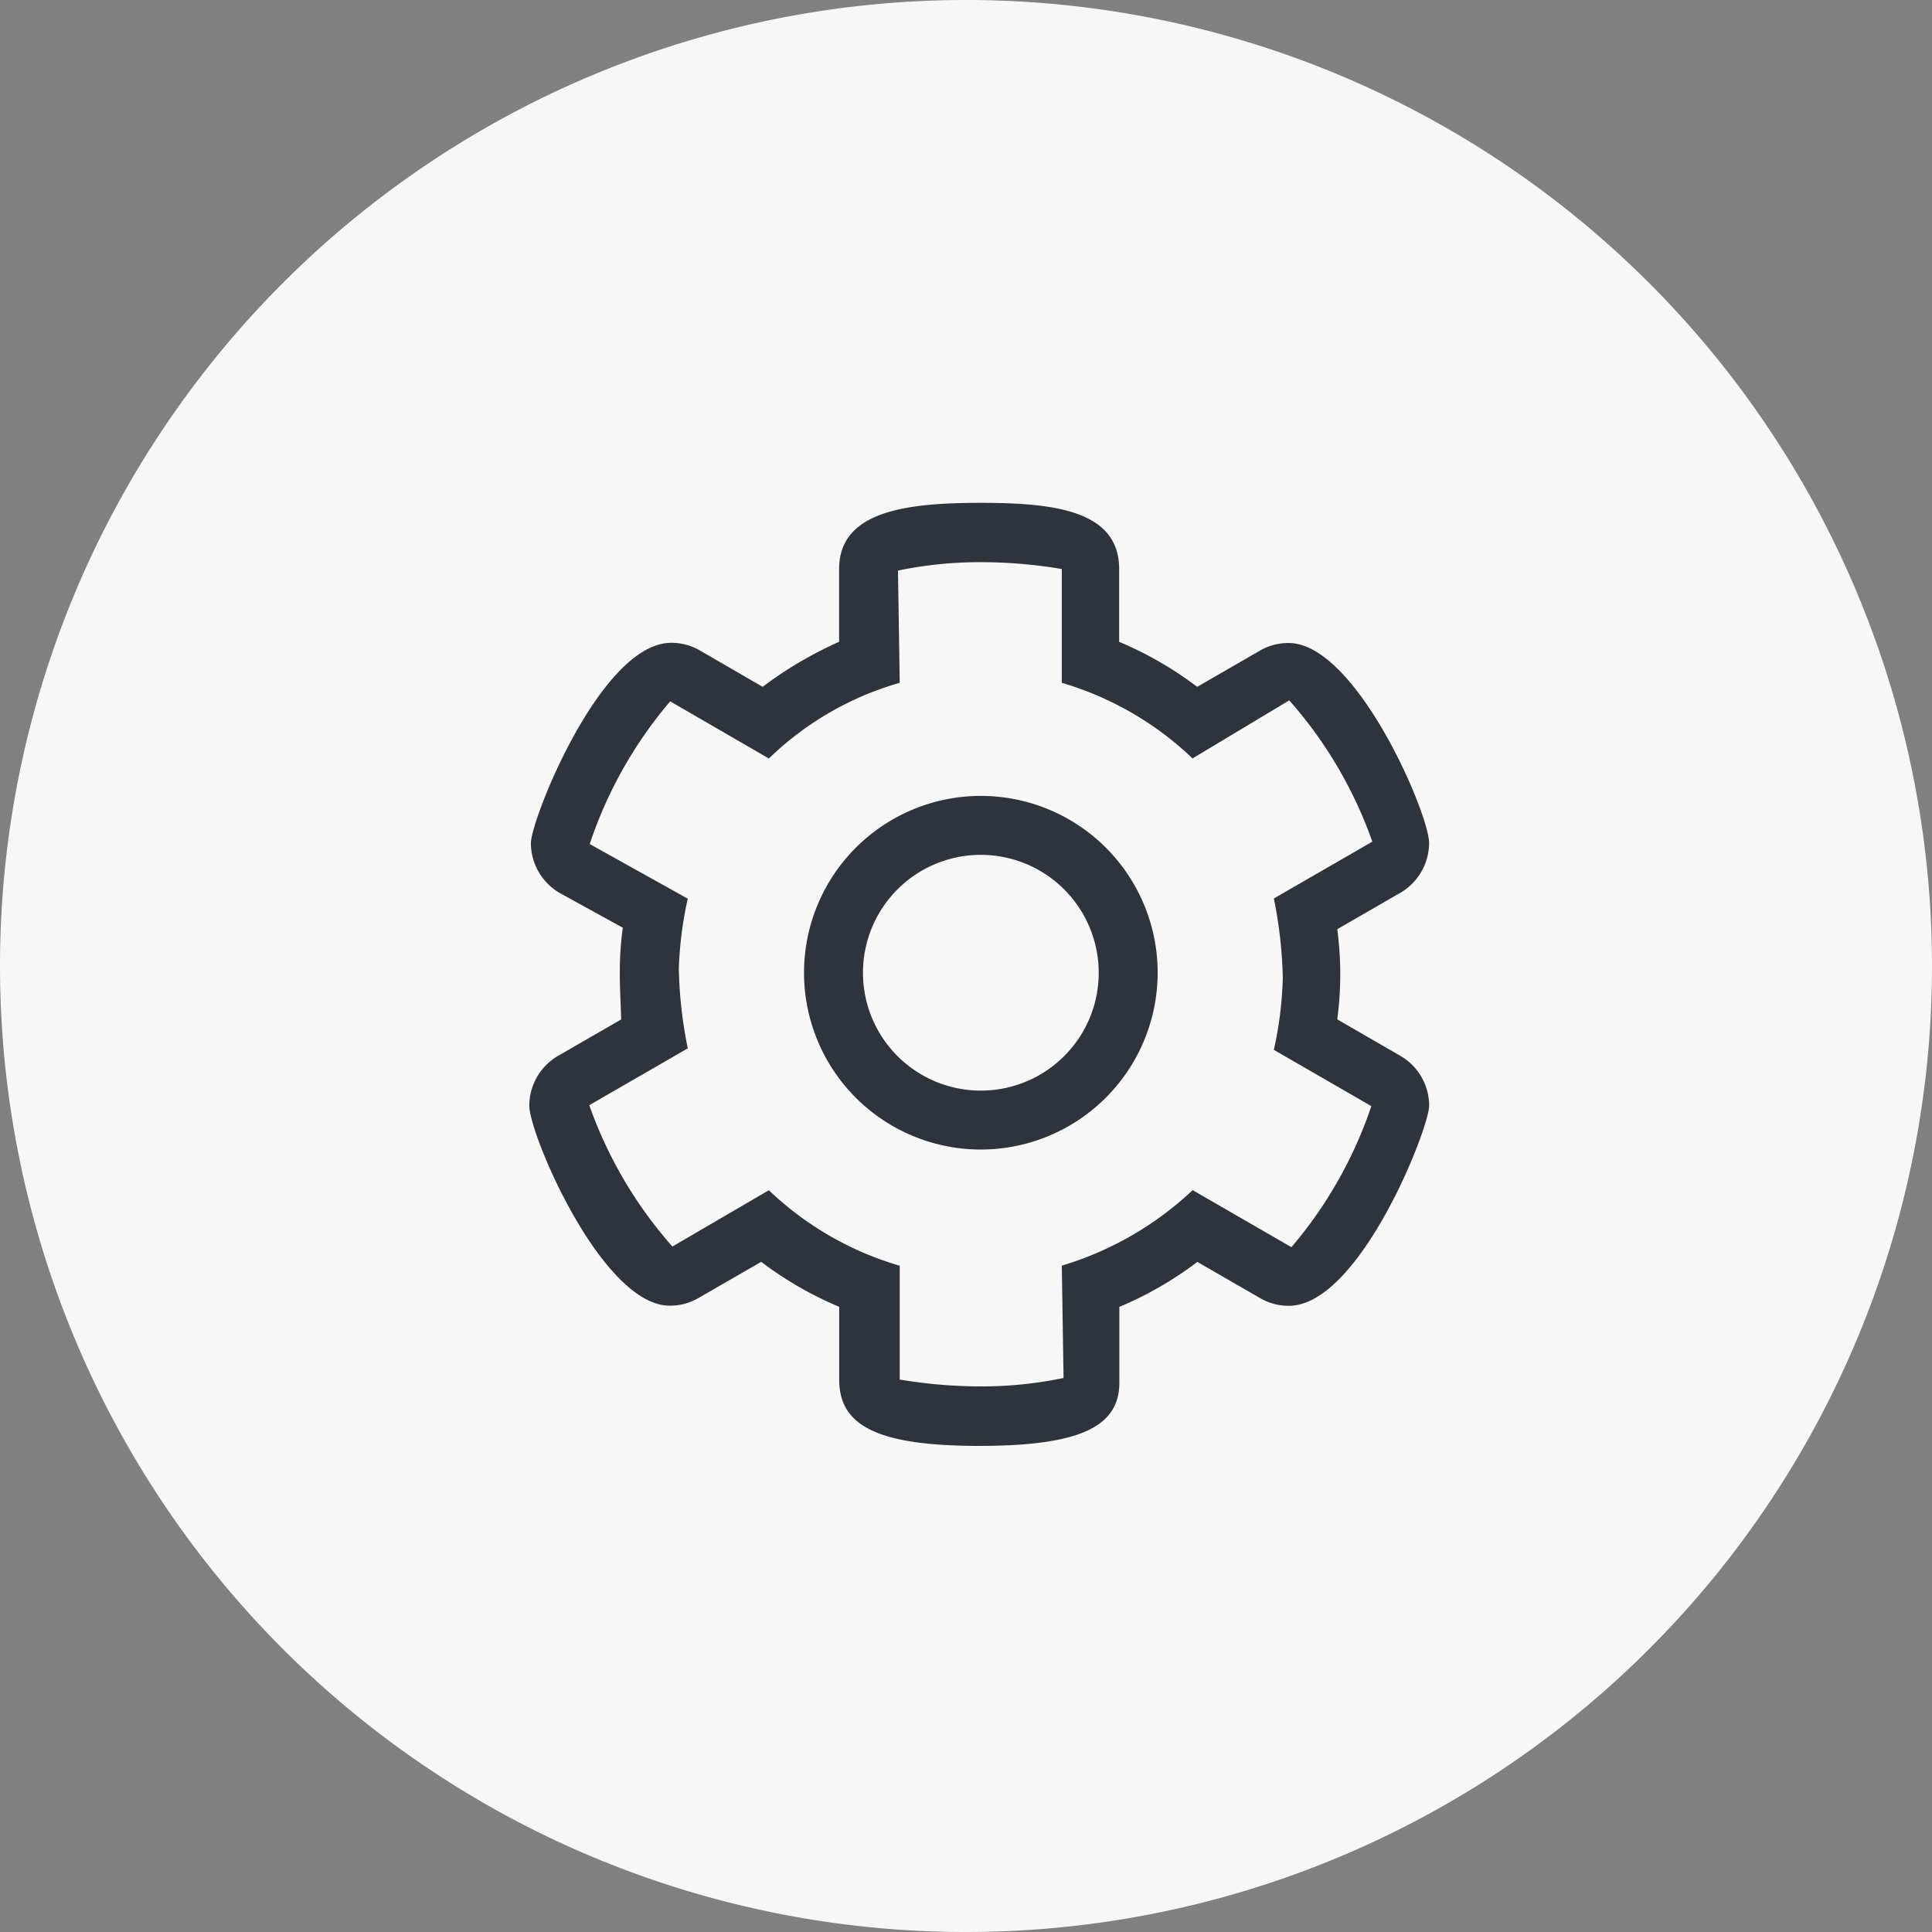
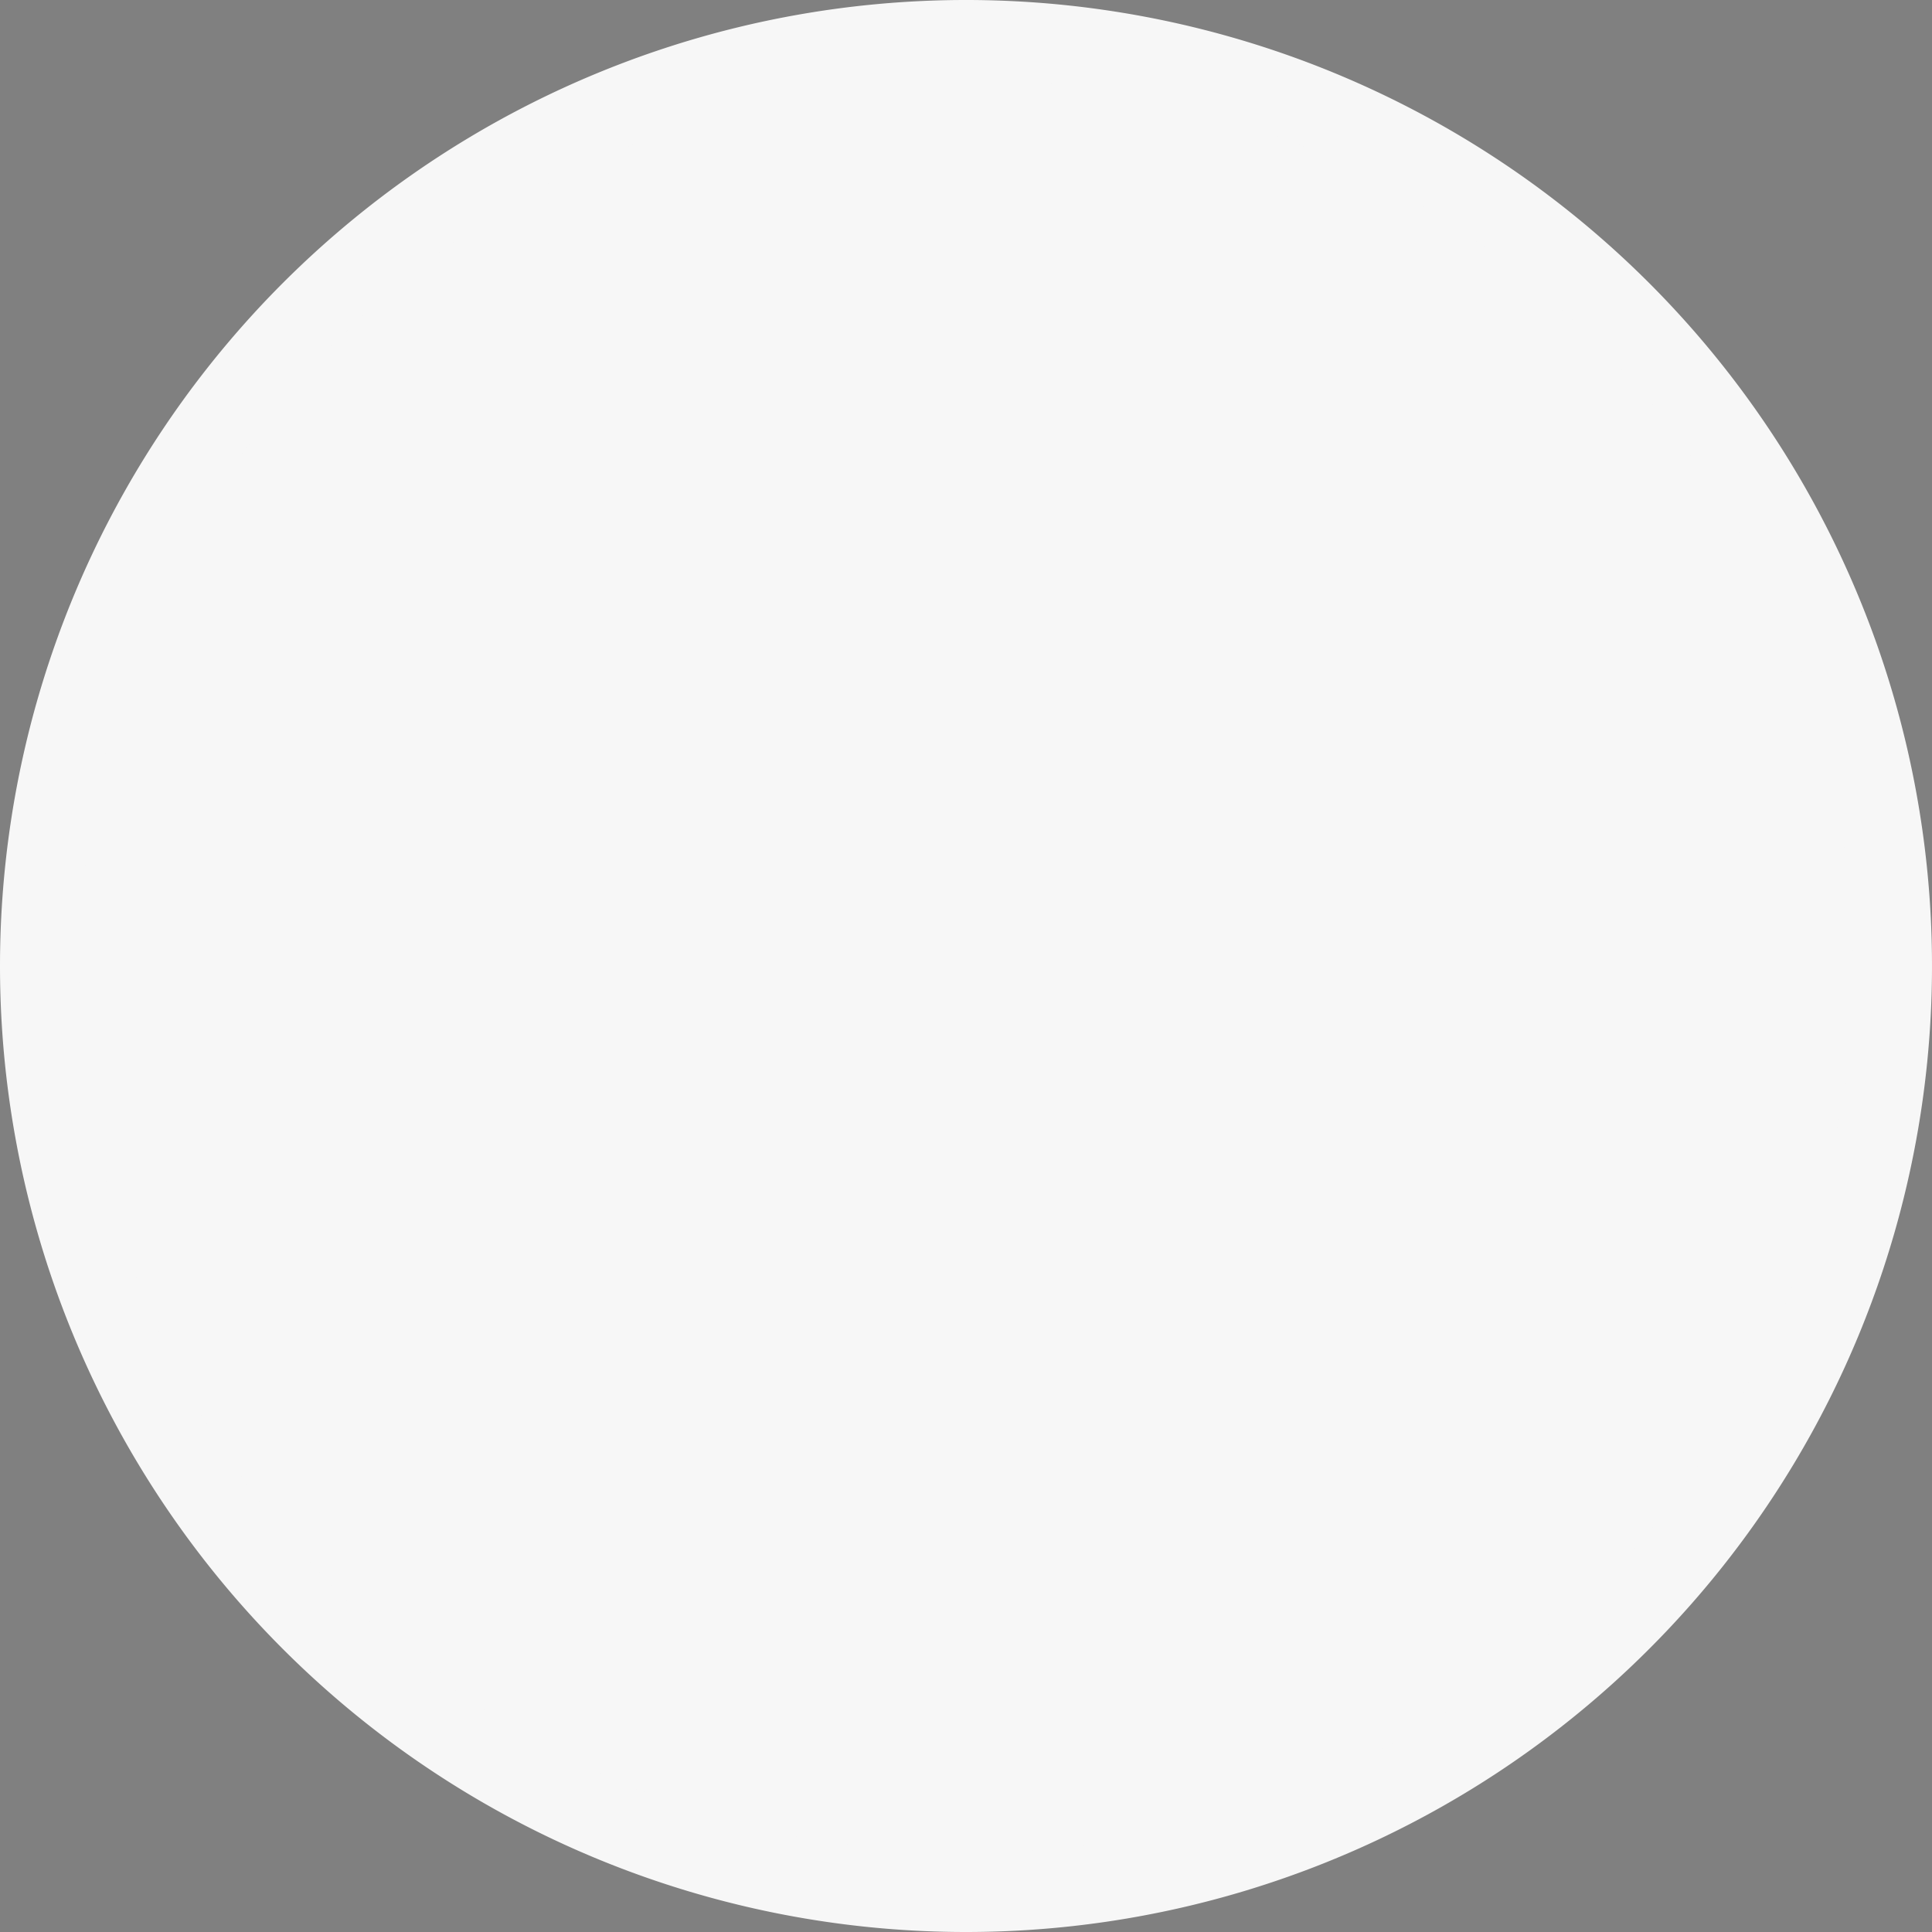
<svg xmlns="http://www.w3.org/2000/svg" width="73" height="73" viewBox="0 0 73 73">
  <rect x="0" y="0" width="73" height="73" fill="#808080" stroke="none" />
  <g id="Group_3070" data-name="Group 3070" transform="translate(-439 -5986)">
    <path id="Path_8694" data-name="Path 8694" d="M410,1171.983a35,35,0,1,0-35-35,35,35,0,0,0,35,35" transform="translate(65.5 4885.517)" fill="#f7f7f7" stroke="#f7f7f7" stroke-width="3" />
-     <path id="gear-light" d="M27.839,35.633c-3.9,0-5.289-.789-5.289-2.5V30.378a13.527,13.527,0,0,1-2.948-1.7l-2.387,1.377a2.119,2.119,0,0,1-1.069.279c-2.555,0-5.307-6.463-5.307-7.558a2.186,2.186,0,0,1,1.093-1.884l2.378-1.372c-.014-.584-.051-1.148-.051-1.767a12.376,12.376,0,0,1,.113-1.7l-2.38-1.31A2.183,2.183,0,0,1,10.9,12.854c0-.876,2.643-7.565,5.3-7.565a2.125,2.125,0,0,1,1.08.286l2.377,1.376a14.71,14.71,0,0,1,2.888-1.7V2.5C22.55.3,25.1,0,27.9,0c2.764,0,5.227.284,5.227,2.5V5.252a13.527,13.527,0,0,1,2.948,1.7l2.387-1.377a2.12,2.12,0,0,1,1.07-.279c2.538,0,5.306,6.441,5.306,7.558a2.186,2.186,0,0,1-1.093,1.884L41.368,16.11a12.879,12.879,0,0,1,0,3.406l2.379,1.375a2.181,2.181,0,0,1,1.093,1.883c0,.876-2.643,7.565-5.3,7.565a2.118,2.118,0,0,1-1.079-.286l-2.379-1.372a13.569,13.569,0,0,1-2.948,1.7v2.753C33.191,34.839,31.806,35.633,27.839,35.633Zm-7.948-9.66a12.06,12.06,0,0,0,4.945,2.853v4.3a18.627,18.627,0,0,0,3.045.259,15.182,15.182,0,0,0,3.145-.318l-.066-4.245a12.408,12.408,0,0,0,4.945-2.853l3.731,2.155a16.2,16.2,0,0,0,3.02-5.329l-3.684-2.127a14.08,14.08,0,0,0,.338-2.719,16.683,16.683,0,0,0-.338-3l3.721-2.147a16.185,16.185,0,0,0-3.139-5.339L35.9,9.657A12.06,12.06,0,0,0,30.96,6.8V2.5a18.627,18.627,0,0,0-3.045-.259,15.182,15.182,0,0,0-3.145.318L24.836,6.8A11.7,11.7,0,0,0,19.892,9.66L16.163,7.5a16.207,16.207,0,0,0-3.041,5.392l3.705,2.064a14.122,14.122,0,0,0-.338,2.656,16.683,16.683,0,0,0,.338,3l-3.721,2.147A16.185,16.185,0,0,0,16.246,28.1Zm8.01-1.538a6.681,6.681,0,1,1,6.681-6.681A6.688,6.688,0,0,1,27.9,24.435Zm0-11.135a4.454,4.454,0,1,0,4.454,4.454A4.459,4.459,0,0,0,27.9,13.3Z" transform="translate(448.16 6005)" fill="#2f333c" />
  </g>
</svg>